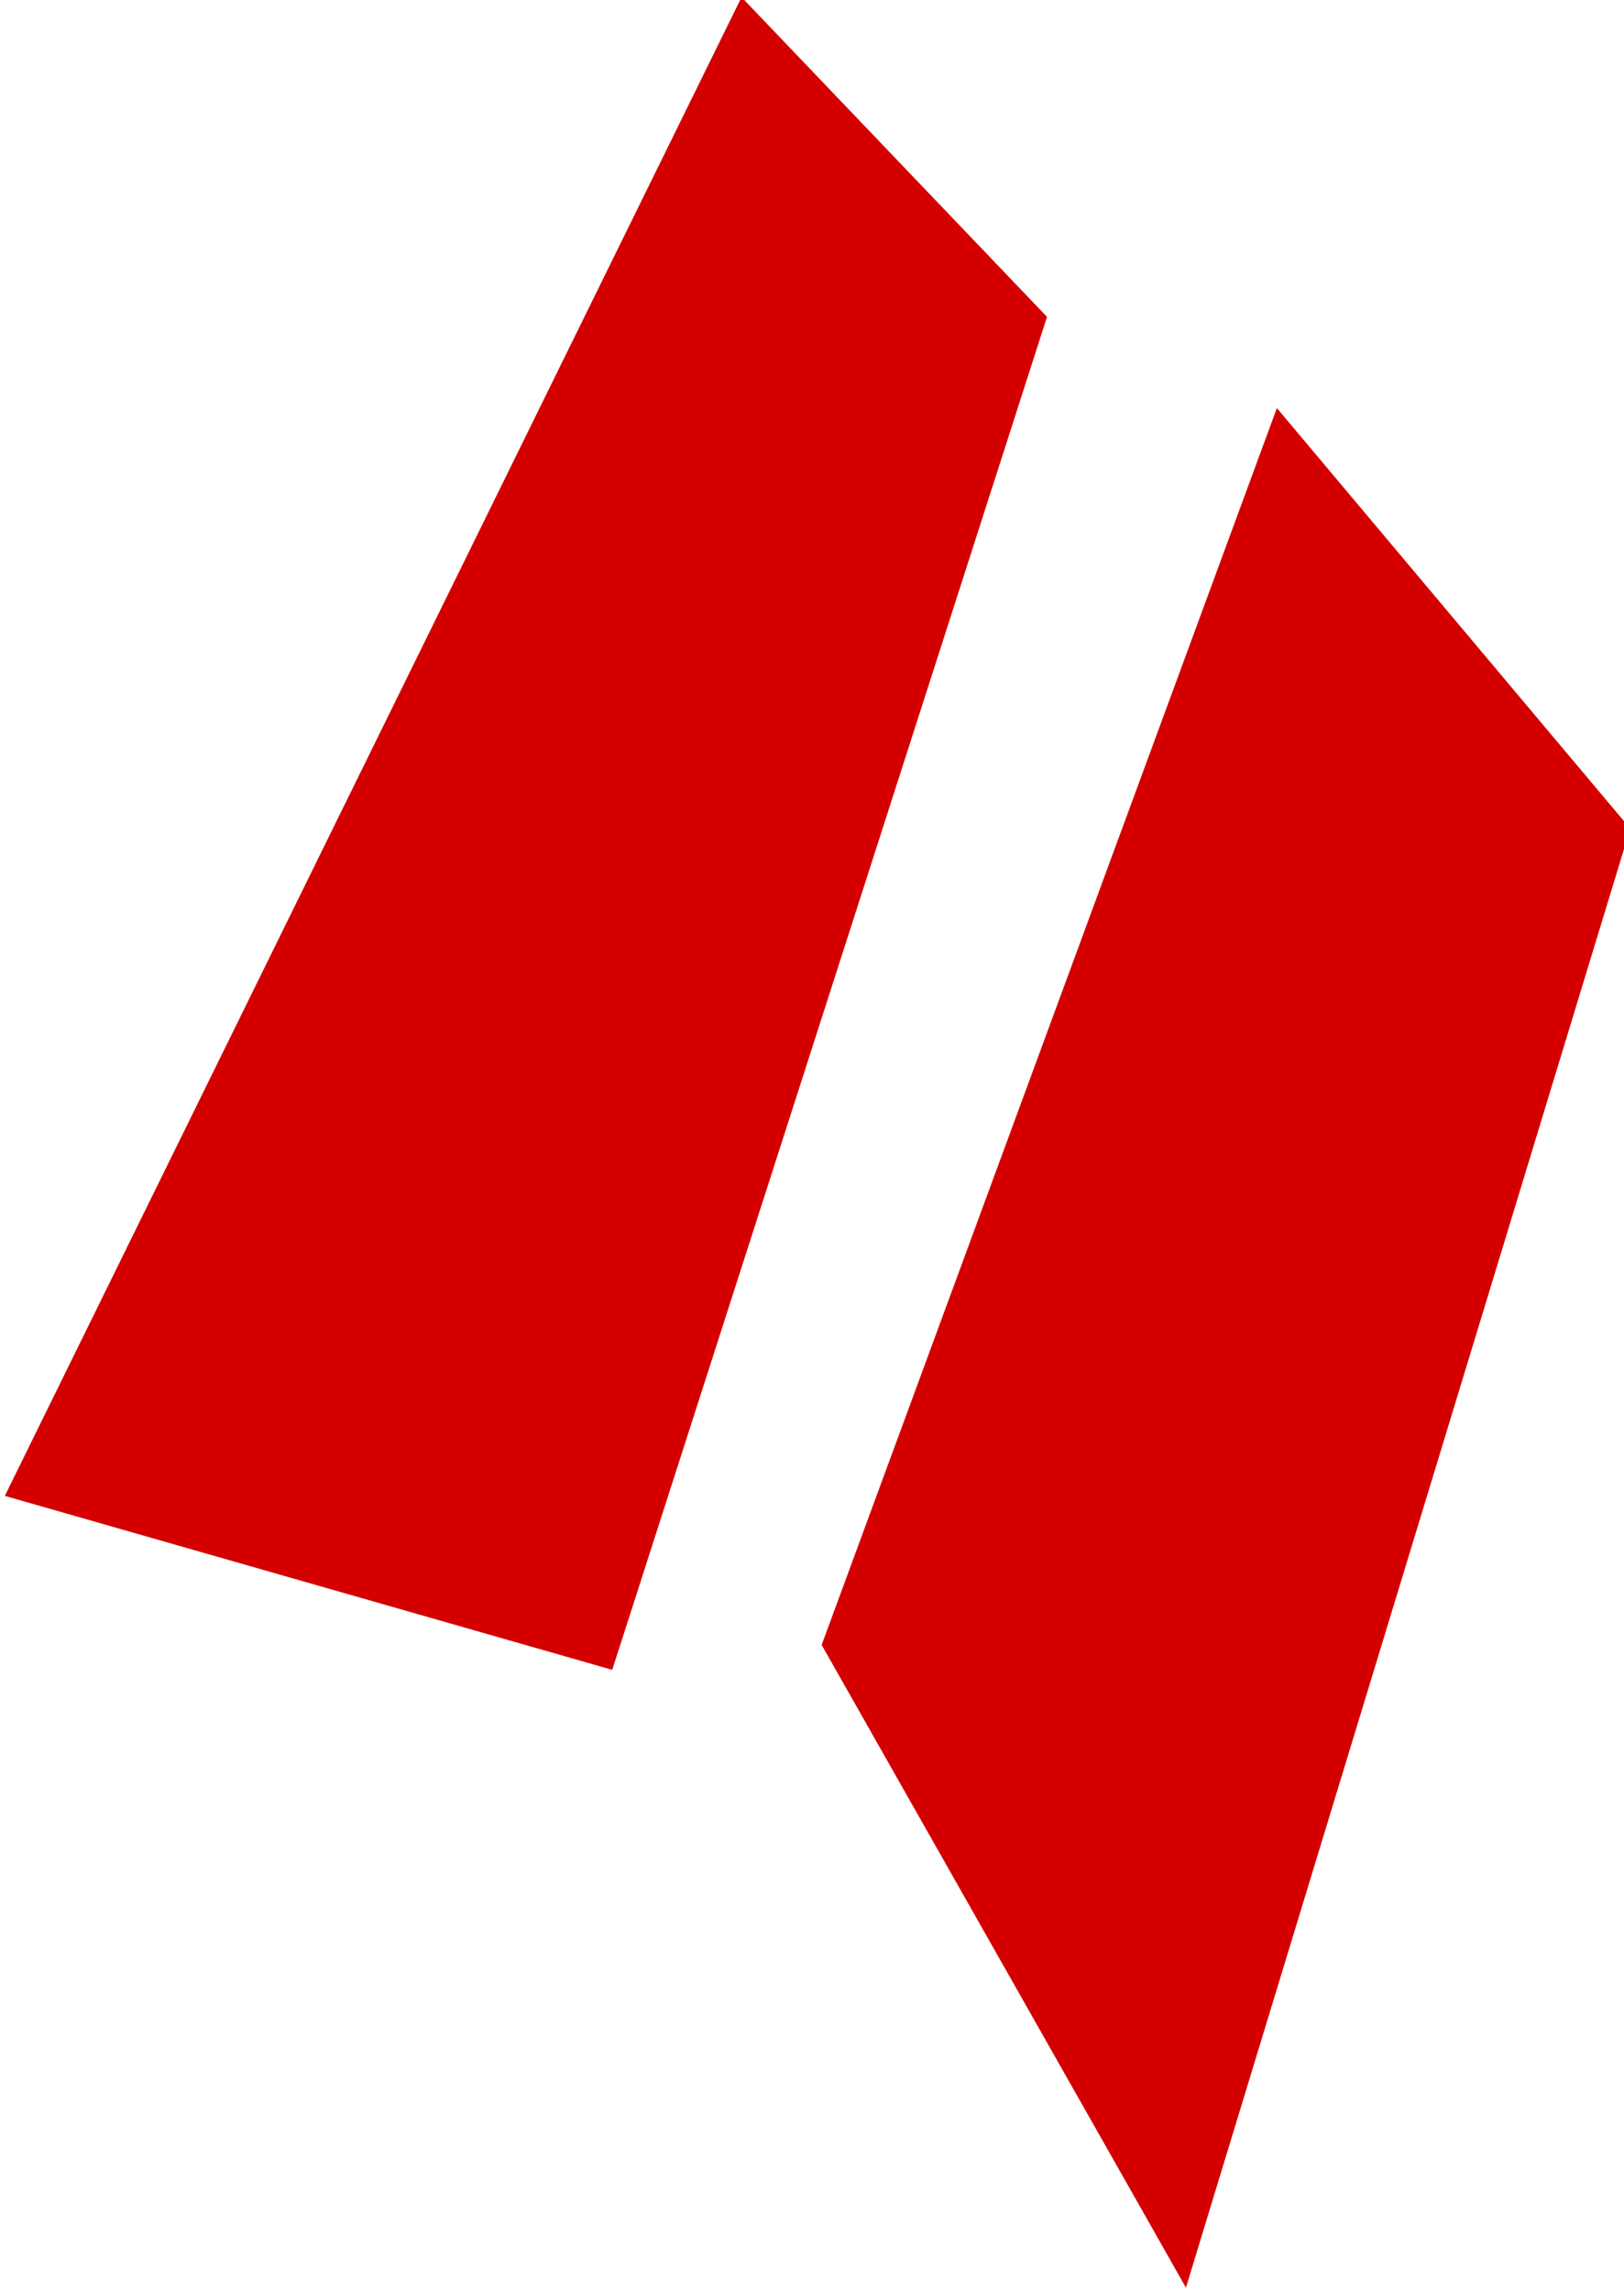
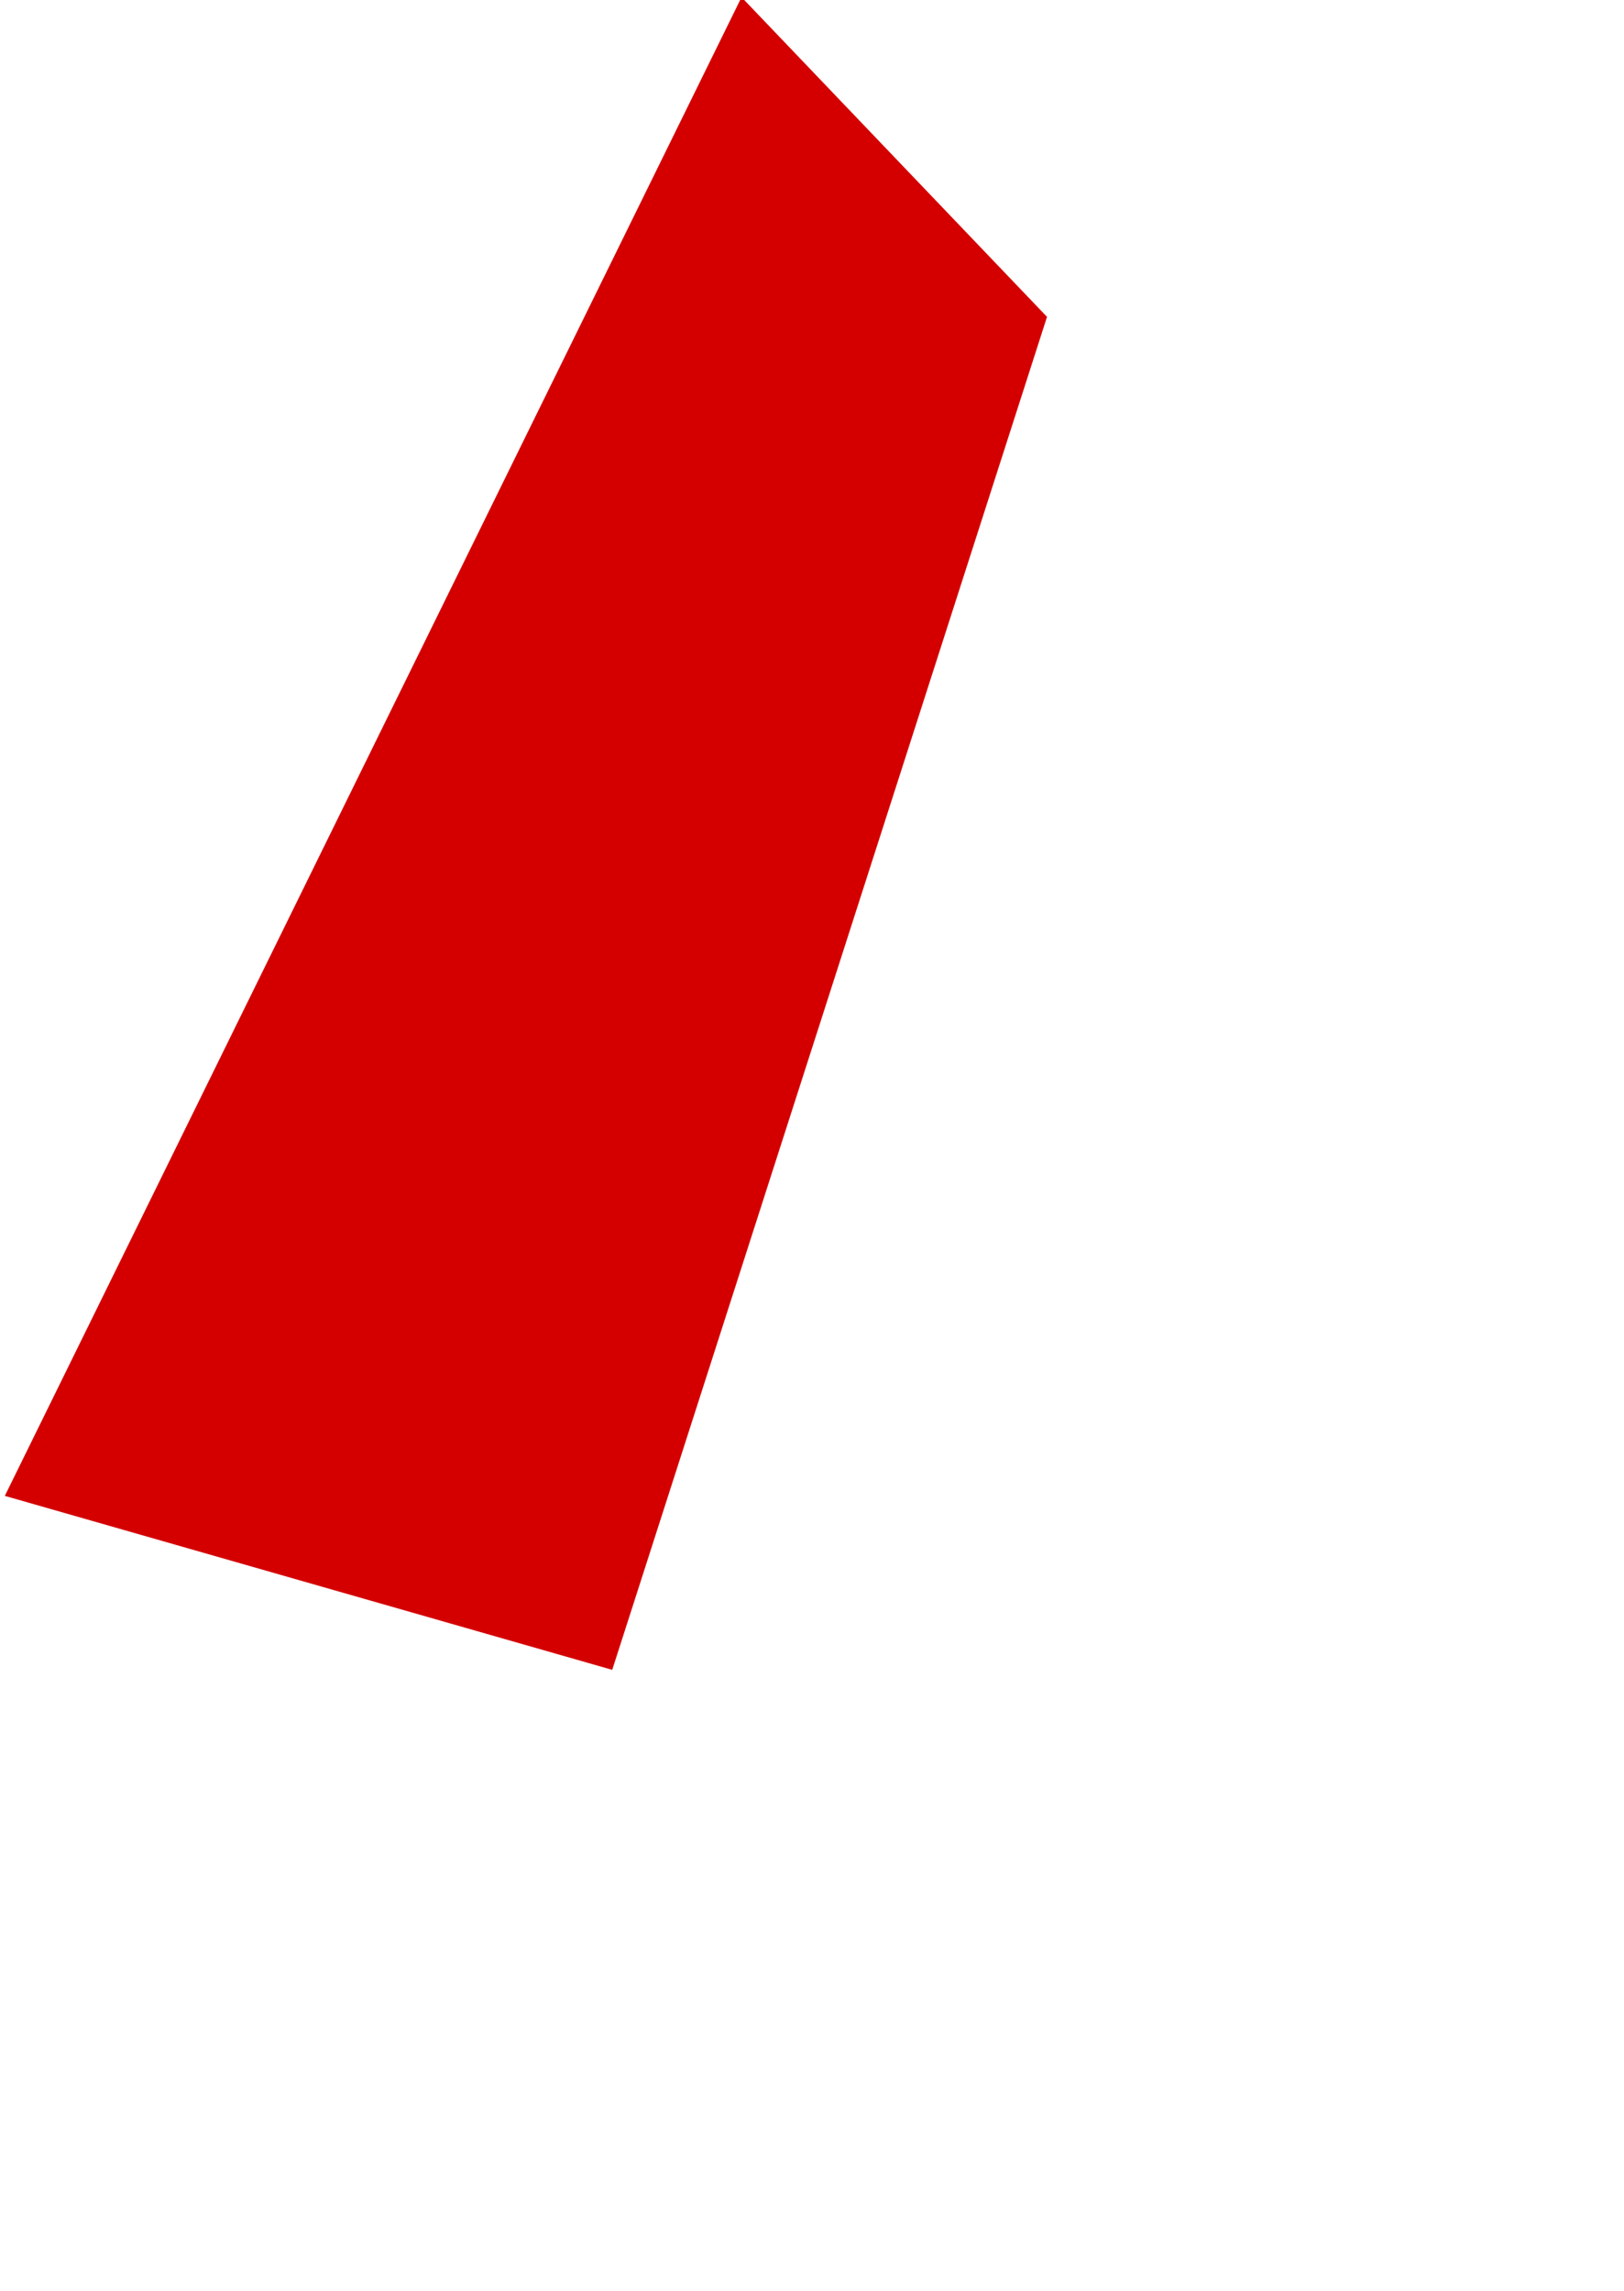
<svg xmlns="http://www.w3.org/2000/svg" xmlns:ns1="http://www.inkscape.org/namespaces/inkscape" xmlns:ns2="http://sodipodi.sourceforge.net/DTD/sodipodi-0.dtd" width="13.655mm" height="19.26mm" viewBox="0 0 13.655 19.26" version="1.1" id="svg5" ns1:version="1.1.2 (0a00cf5339, 2022-02-04)" ns2:docname="quotes.svg">
  <ns2:namedview id="namedview7" pagecolor="#505050" bordercolor="#eeeeee" borderopacity="1" ns1:pageshadow="0" ns1:pageopacity="0" ns1:pagecheckerboard="0" ns1:document-units="mm" showgrid="false" ns1:zoom="9.1430989" ns1:cx="5.9060938" ns1:cy="32.592888" ns1:window-width="1920" ns1:window-height="1023" ns1:window-x="0" ns1:window-y="20" ns1:window-maximized="1" ns1:current-layer="layer1" fit-margin-top="0" fit-margin-left="0" fit-margin-right="0" fit-margin-bottom="0" />
  <defs id="defs2" />
  <g ns1:label="Layer 1" ns1:groupmode="layer" id="layer1" transform="translate(-60.911,-46.052)">
    <path id="rect875" style="fill:#d40000;stroke:#ffffff;stroke-width:0;stroke-miterlimit:3.7" transform="matrix(0.691,0.723,-0.306,0.952,0,0)" d="m 88.739,-19.044 h 3.717 v 11.947 l -6.04,3.051 z" ns2:nodetypes="ccccc" />
-     <path id="rect875-6" style="fill:#d40000;stroke:#ffffff;stroke-width:0;stroke-miterlimit:3.7" transform="matrix(0.691,0.723,-0.306,0.952,0,0)" d="m 94.816,-20.031 4.448,0.335 0.224,12.714 -5.198,-1.728 z" ns2:nodetypes="ccccc" />
  </g>
</svg>